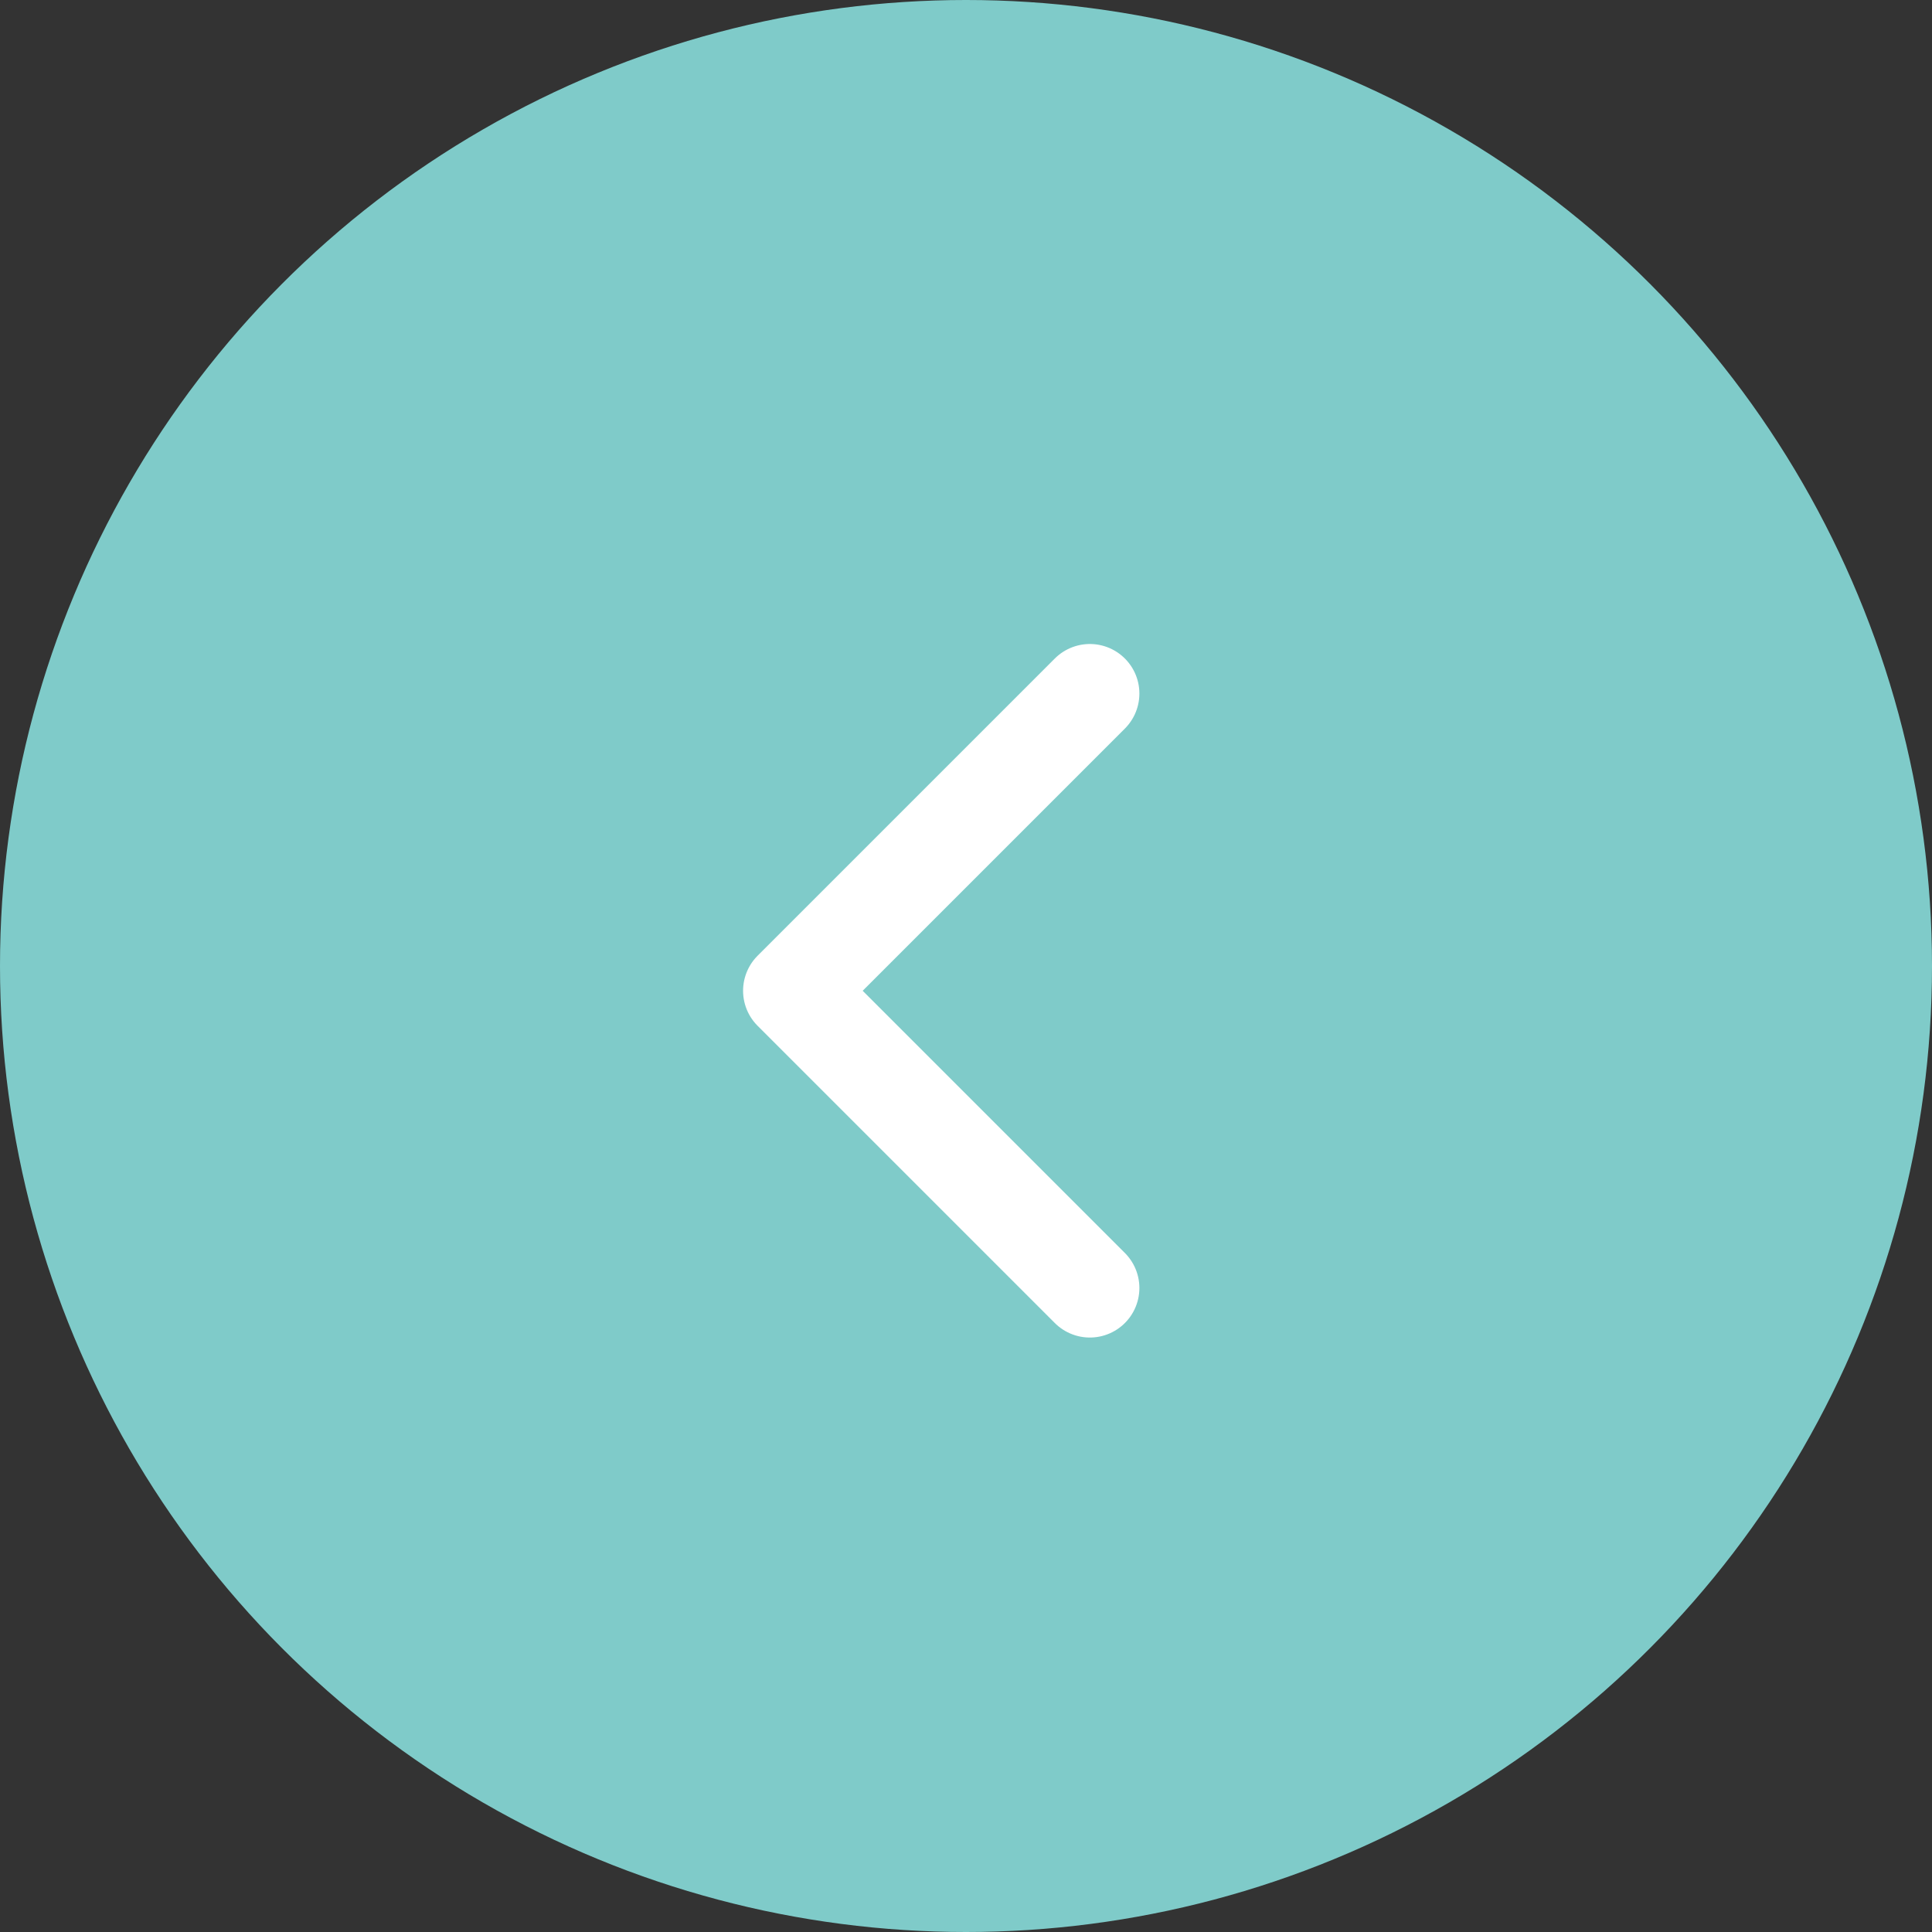
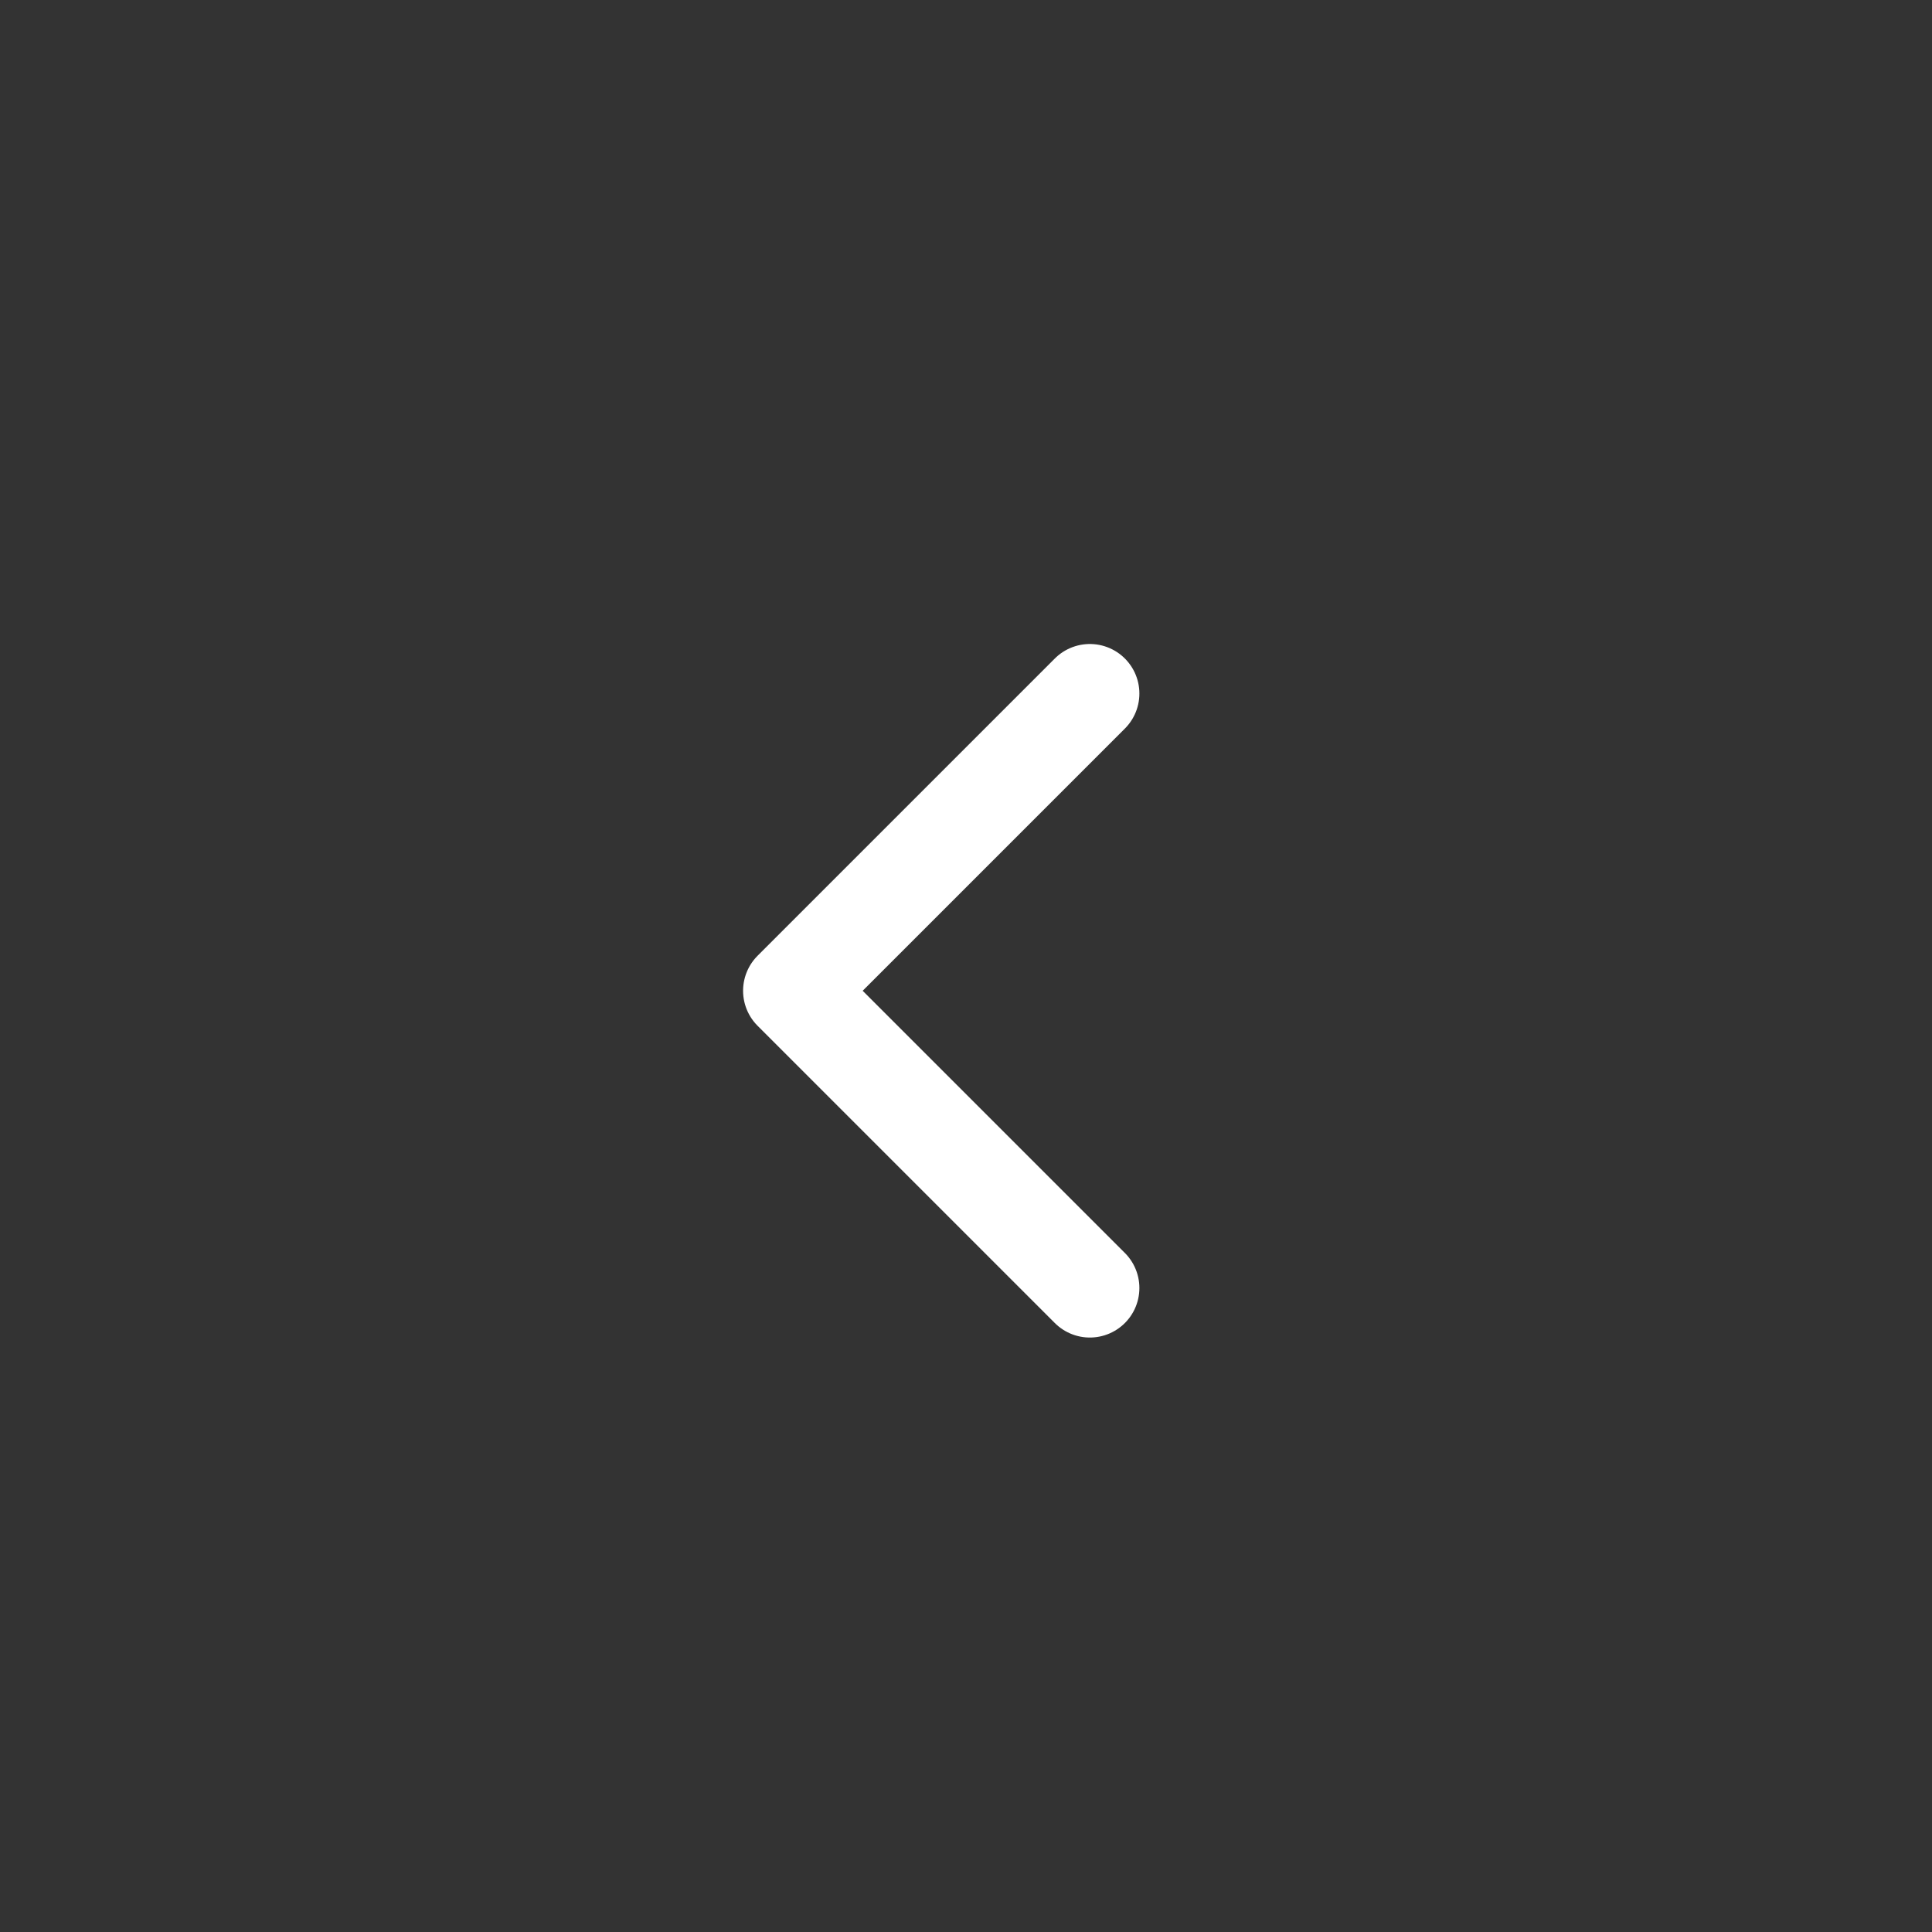
<svg xmlns="http://www.w3.org/2000/svg" width="39" height="39" fill="none">
  <rect width="100%" height="100%" fill="#333333" stroke="none" />
-   <circle cx="19.5" cy="19.5" r="19.5" fill="#7FCBC9" transform="rotate(-180 19.5 19.5)" />
  <path stroke="#fff" stroke-linecap="round" stroke-linejoin="round" stroke-width="2" d="m22 26-6-6 6-6" />
</svg>